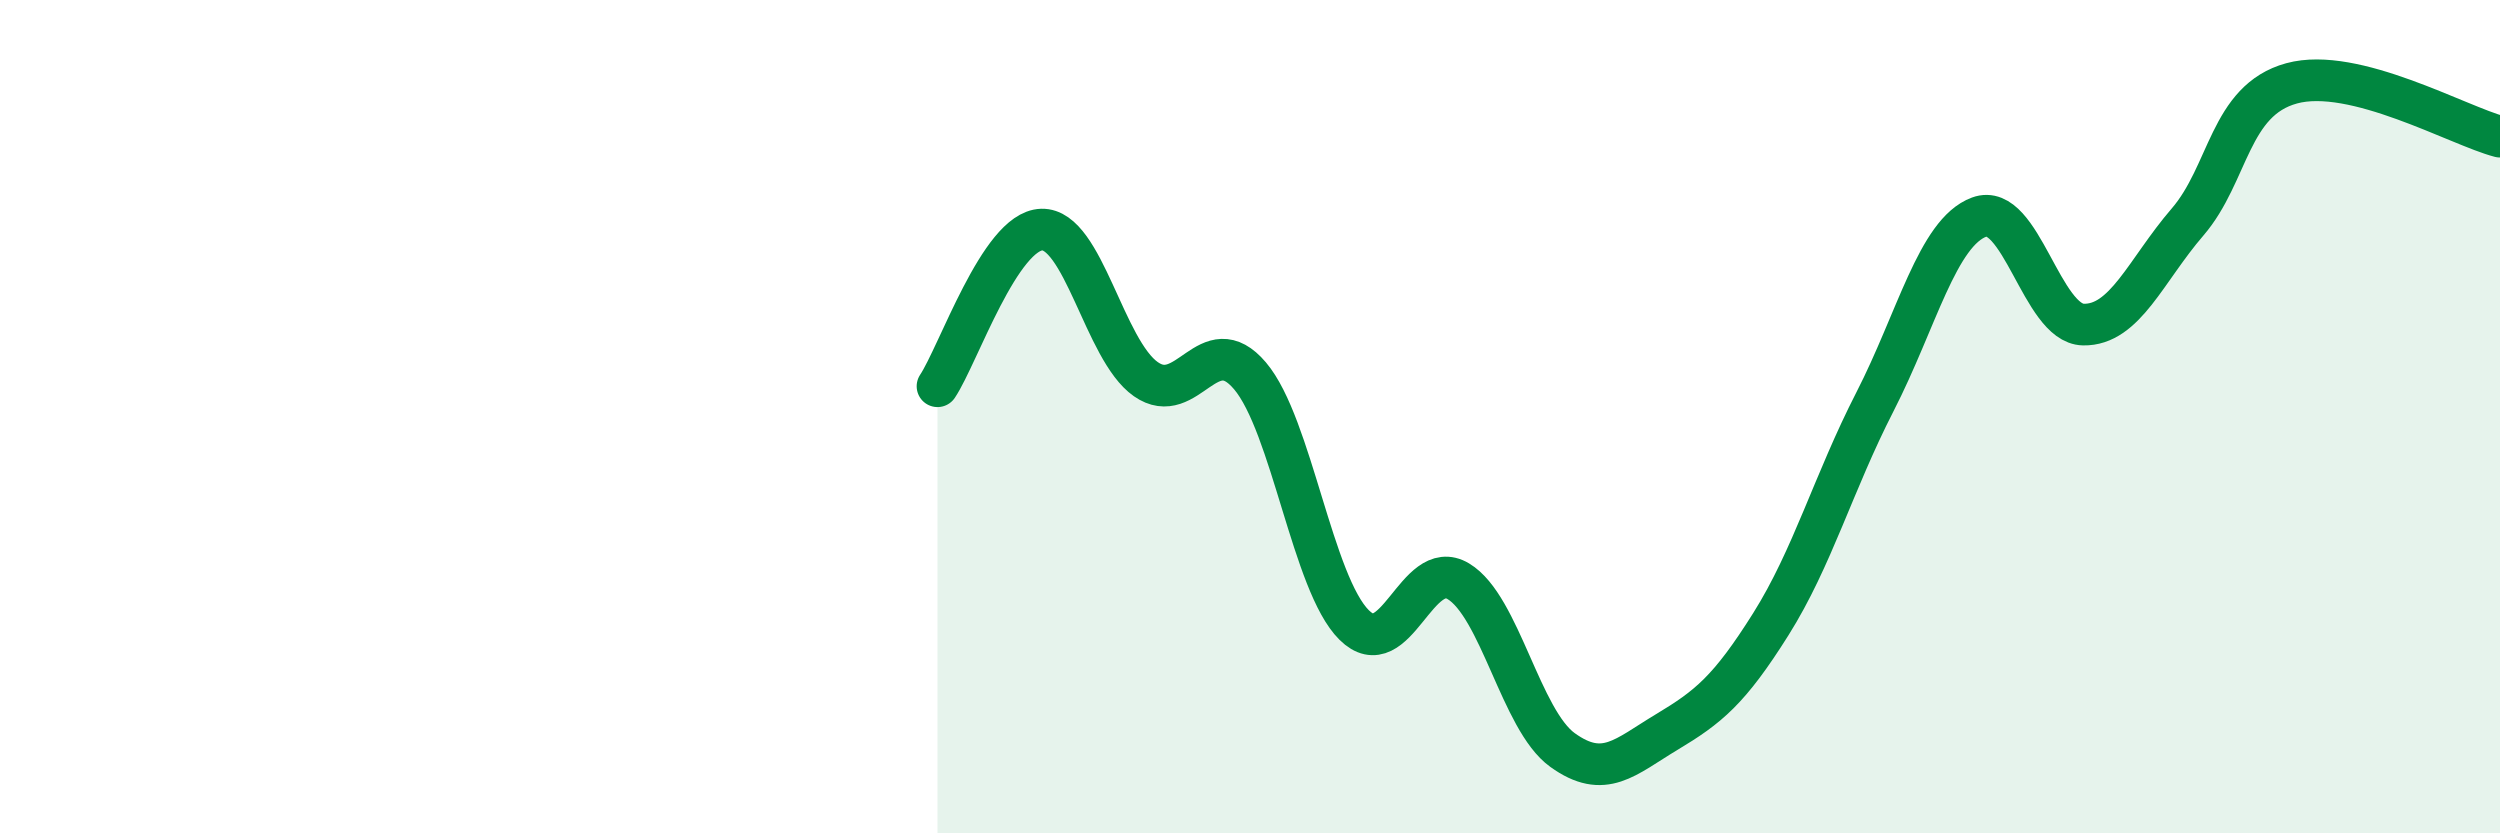
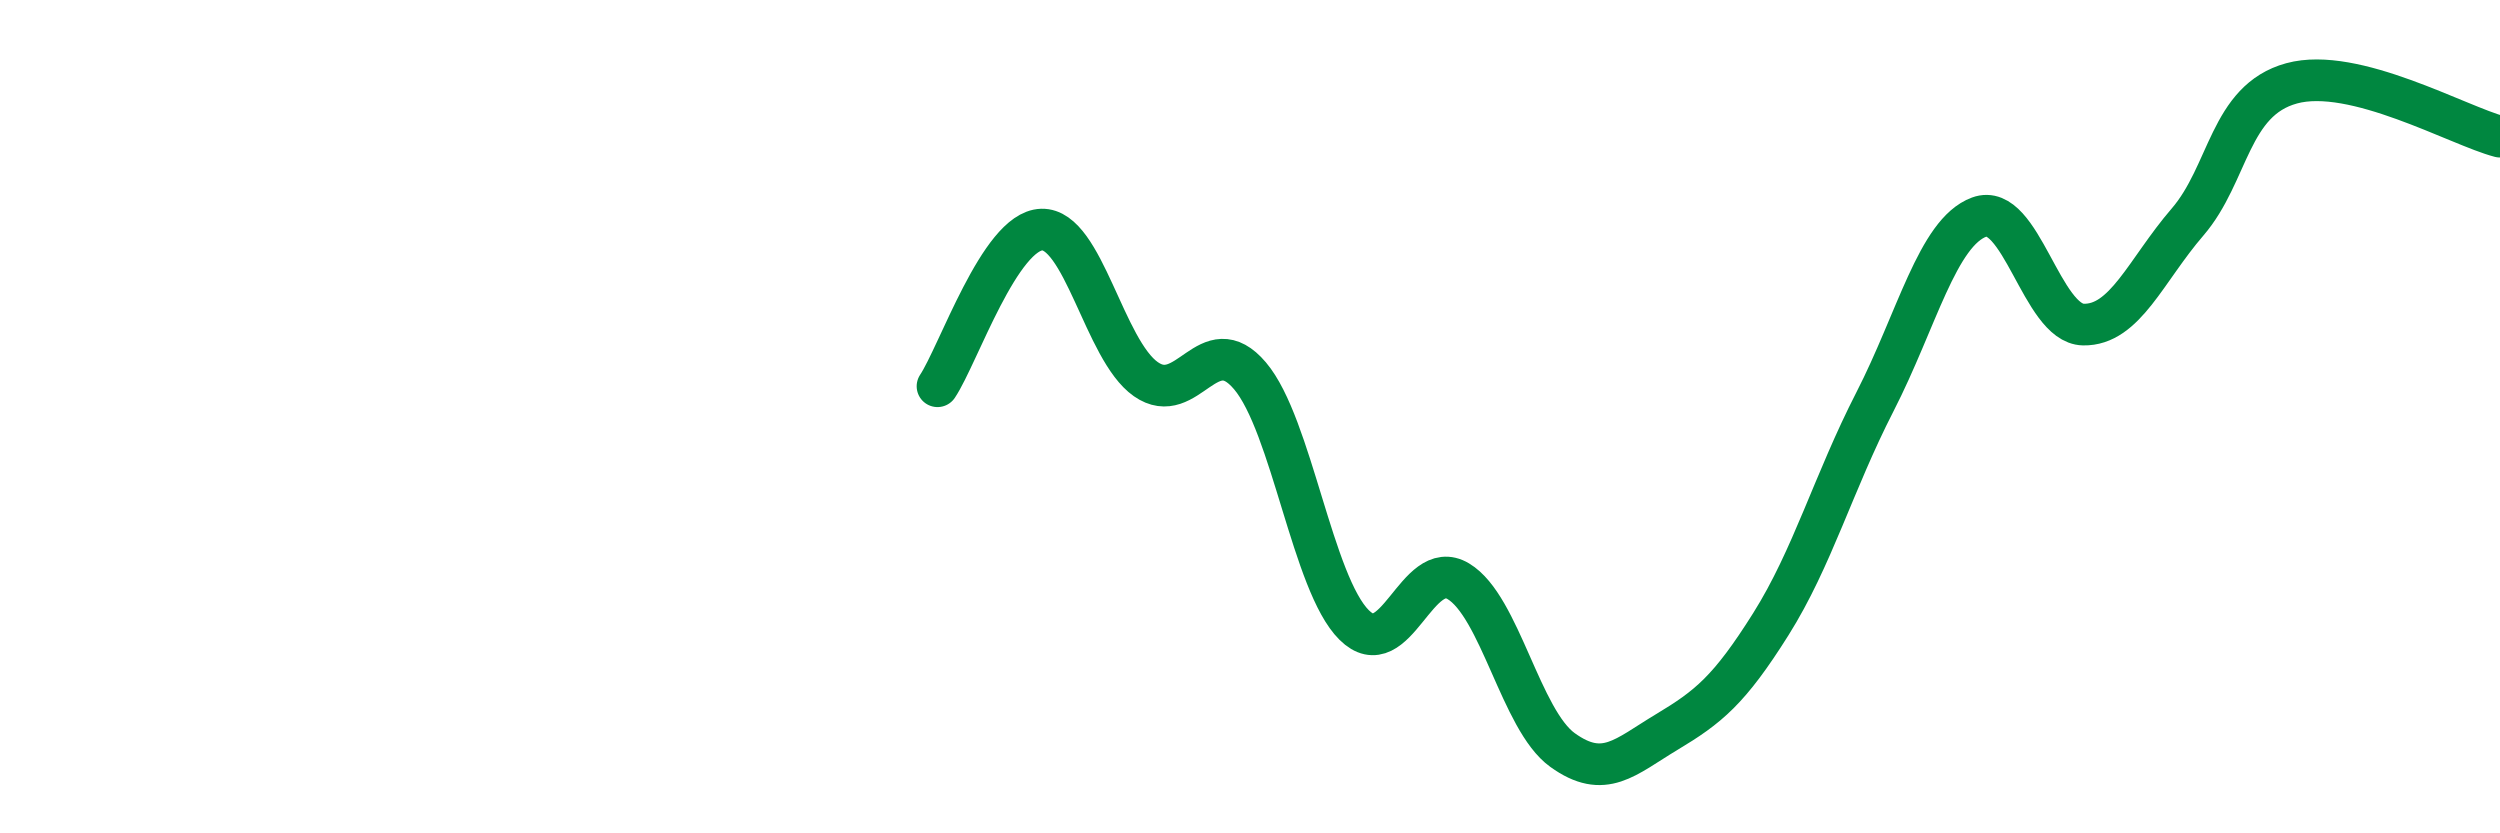
<svg xmlns="http://www.w3.org/2000/svg" width="60" height="20" viewBox="0 0 60 20">
-   <path d="M 22.5,9.27 C 23,8.52 24,5.54 25,5.51 C 26,5.48 26.5,8.4 27.5,9.1 C 28.5,9.8 29,7.84 30,9.02 C 31,10.2 31.5,14.01 32.5,15 C 33.5,15.99 34,13.35 35,13.95 C 36,14.55 36.5,17.28 37.5,18 C 38.5,18.72 39,18.17 40,17.57 C 41,16.97 41.5,16.57 42.5,14.98 C 43.5,13.39 44,11.59 45,9.64 C 46,7.69 46.5,5.58 47.5,5.21 C 48.5,4.84 49,7.77 50,7.79 C 51,7.81 51.5,6.49 52.5,5.33 C 53.5,4.17 53.5,2.41 55,2 C 56.5,1.59 59,3.02 60,3.28L60 20L22.5 20Z" fill="#008740" opacity="0.1" stroke-linecap="round" stroke-linejoin="round" />
  <path d="M 22.5,9.27 C 23,8.52 24,5.54 25,5.51 C 26,5.48 26.5,8.4 27.5,9.1 C 28.5,9.8 29,7.84 30,9.02 C 31,10.2 31.5,14.01 32.5,15 C 33.5,15.99 34,13.35 35,13.95 C 36,14.55 36.5,17.28 37.5,18 C 38.5,18.72 39,18.17 40,17.57 C 41,16.97 41.5,16.57 42.5,14.98 C 43.5,13.39 44,11.59 45,9.64 C 46,7.69 46.5,5.58 47.5,5.21 C 48.5,4.84 49,7.77 50,7.79 C 51,7.81 51.5,6.49 52.5,5.33 C 53.5,4.17 53.5,2.41 55,2 C 56.5,1.59 59,3.02 60,3.28" stroke="#008740" stroke-width="1" fill="none" stroke-linecap="round" stroke-linejoin="round" />
</svg>